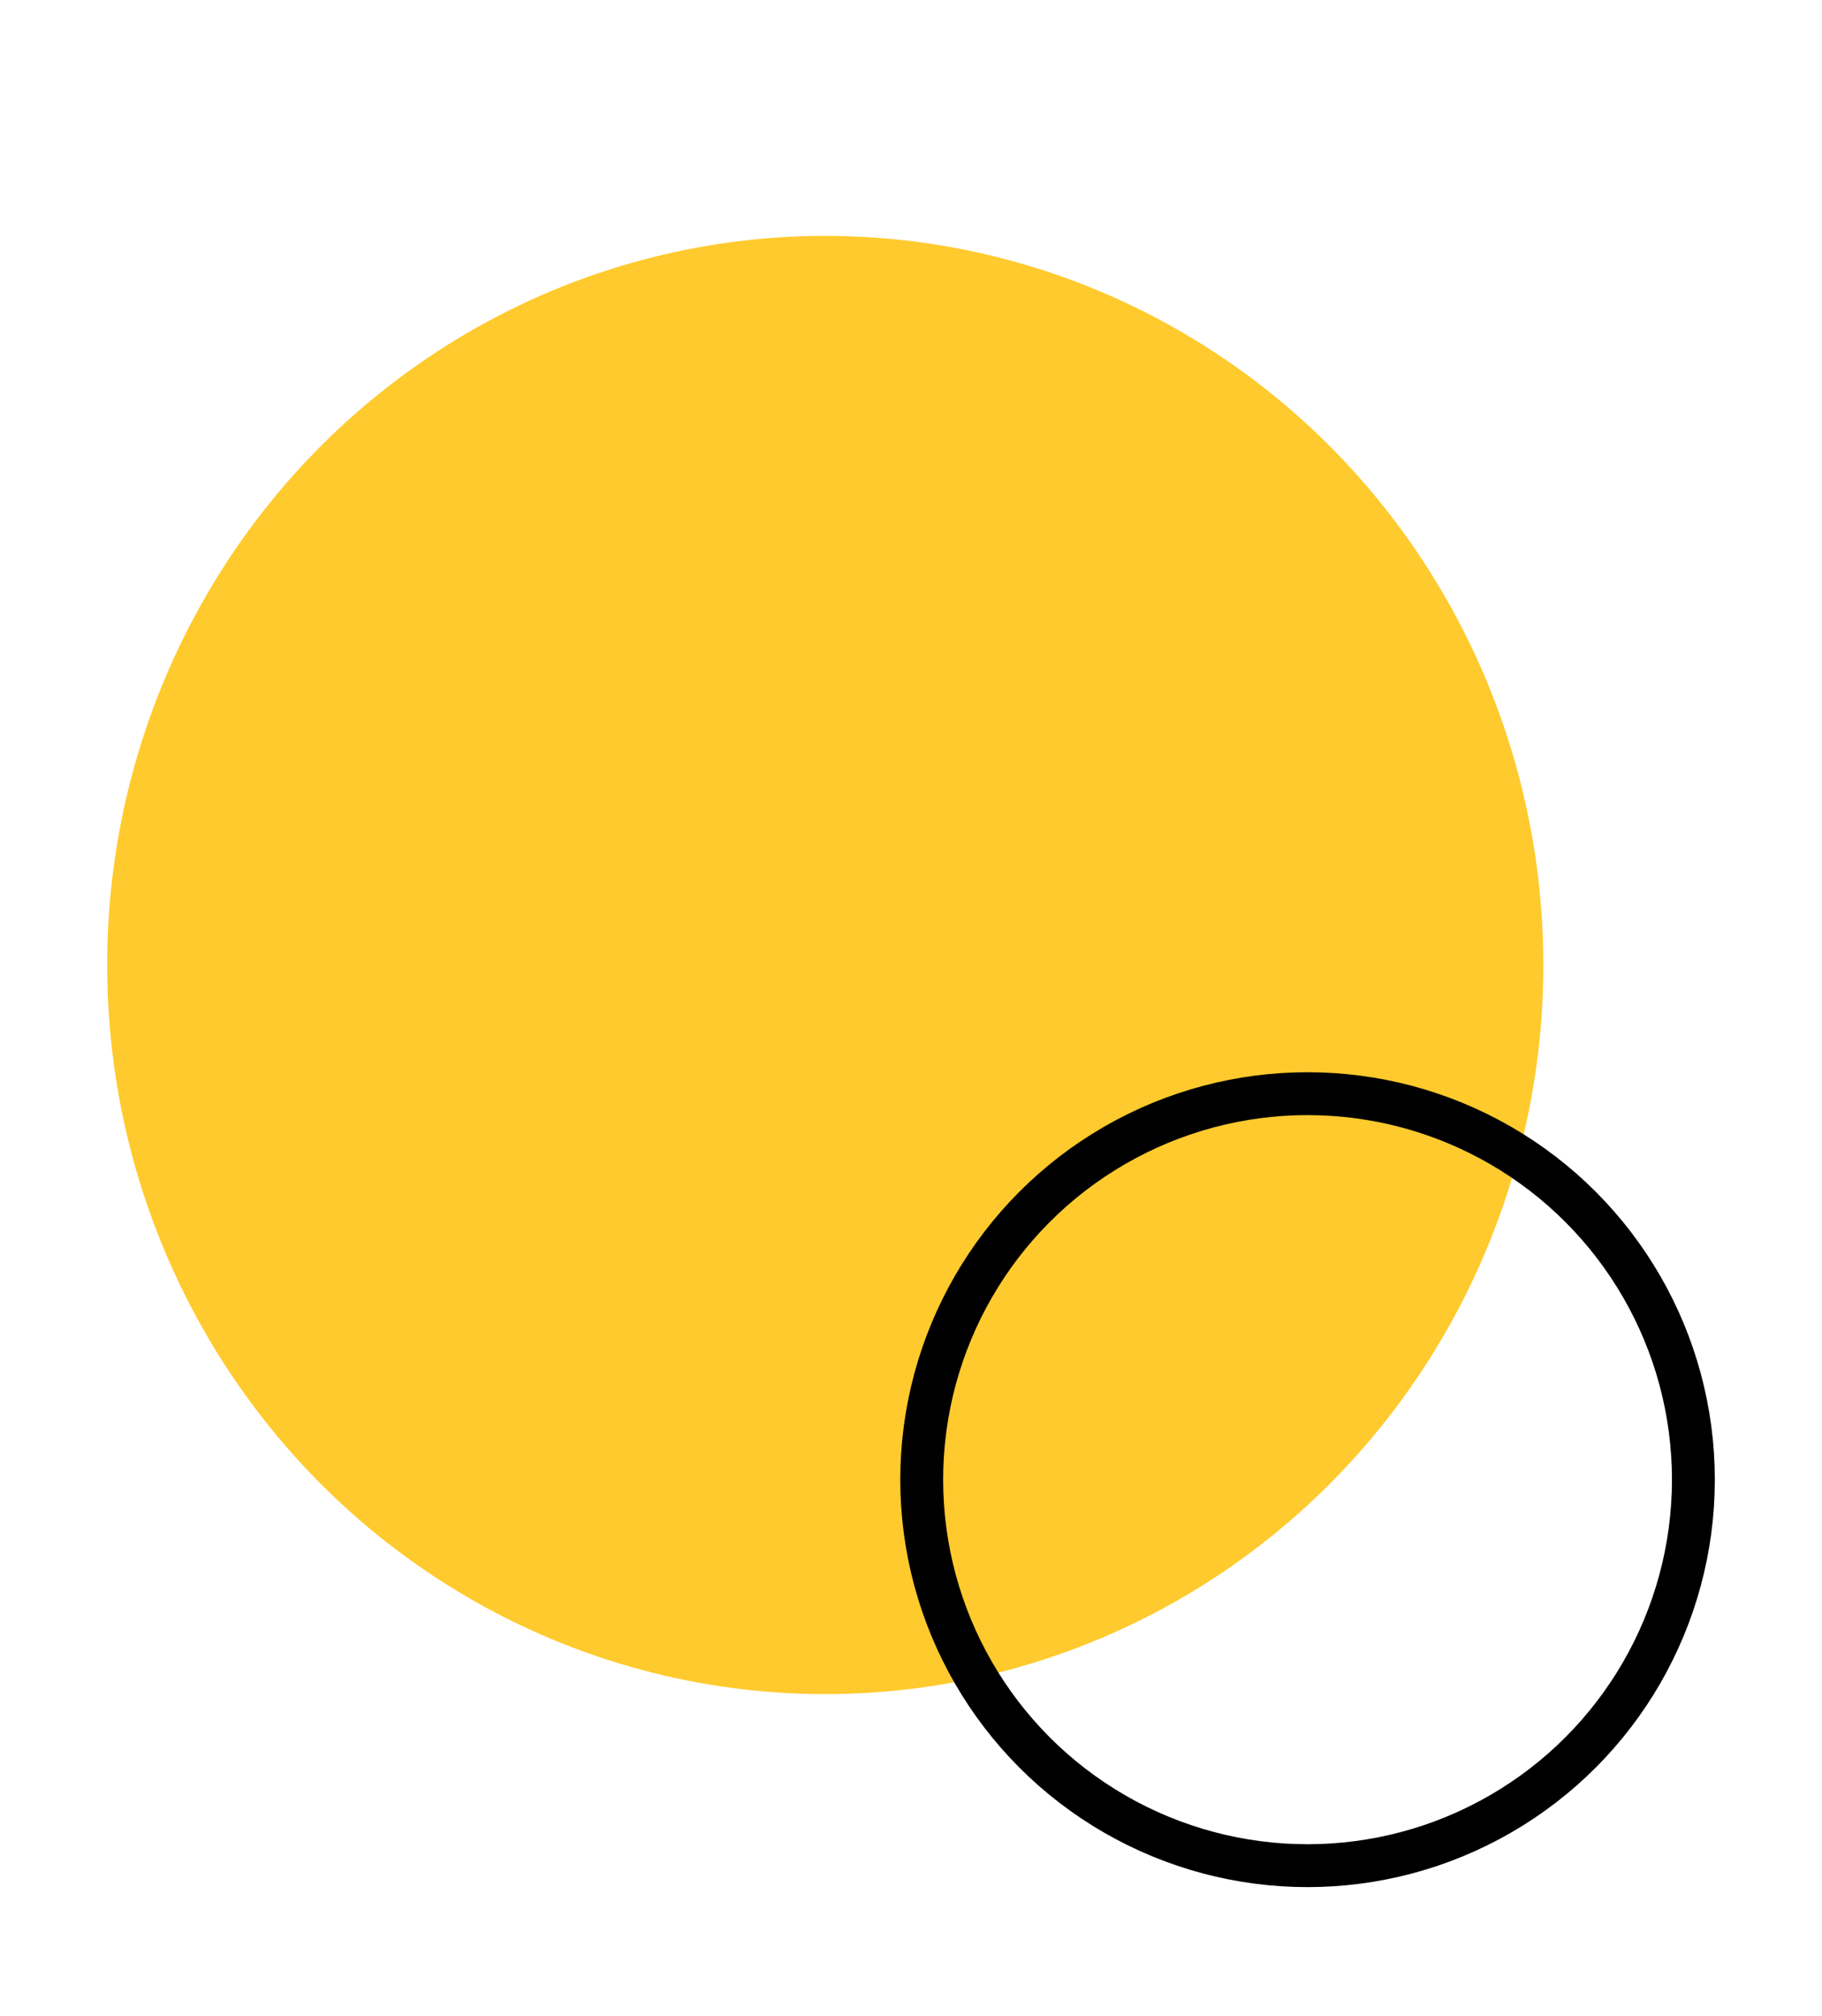
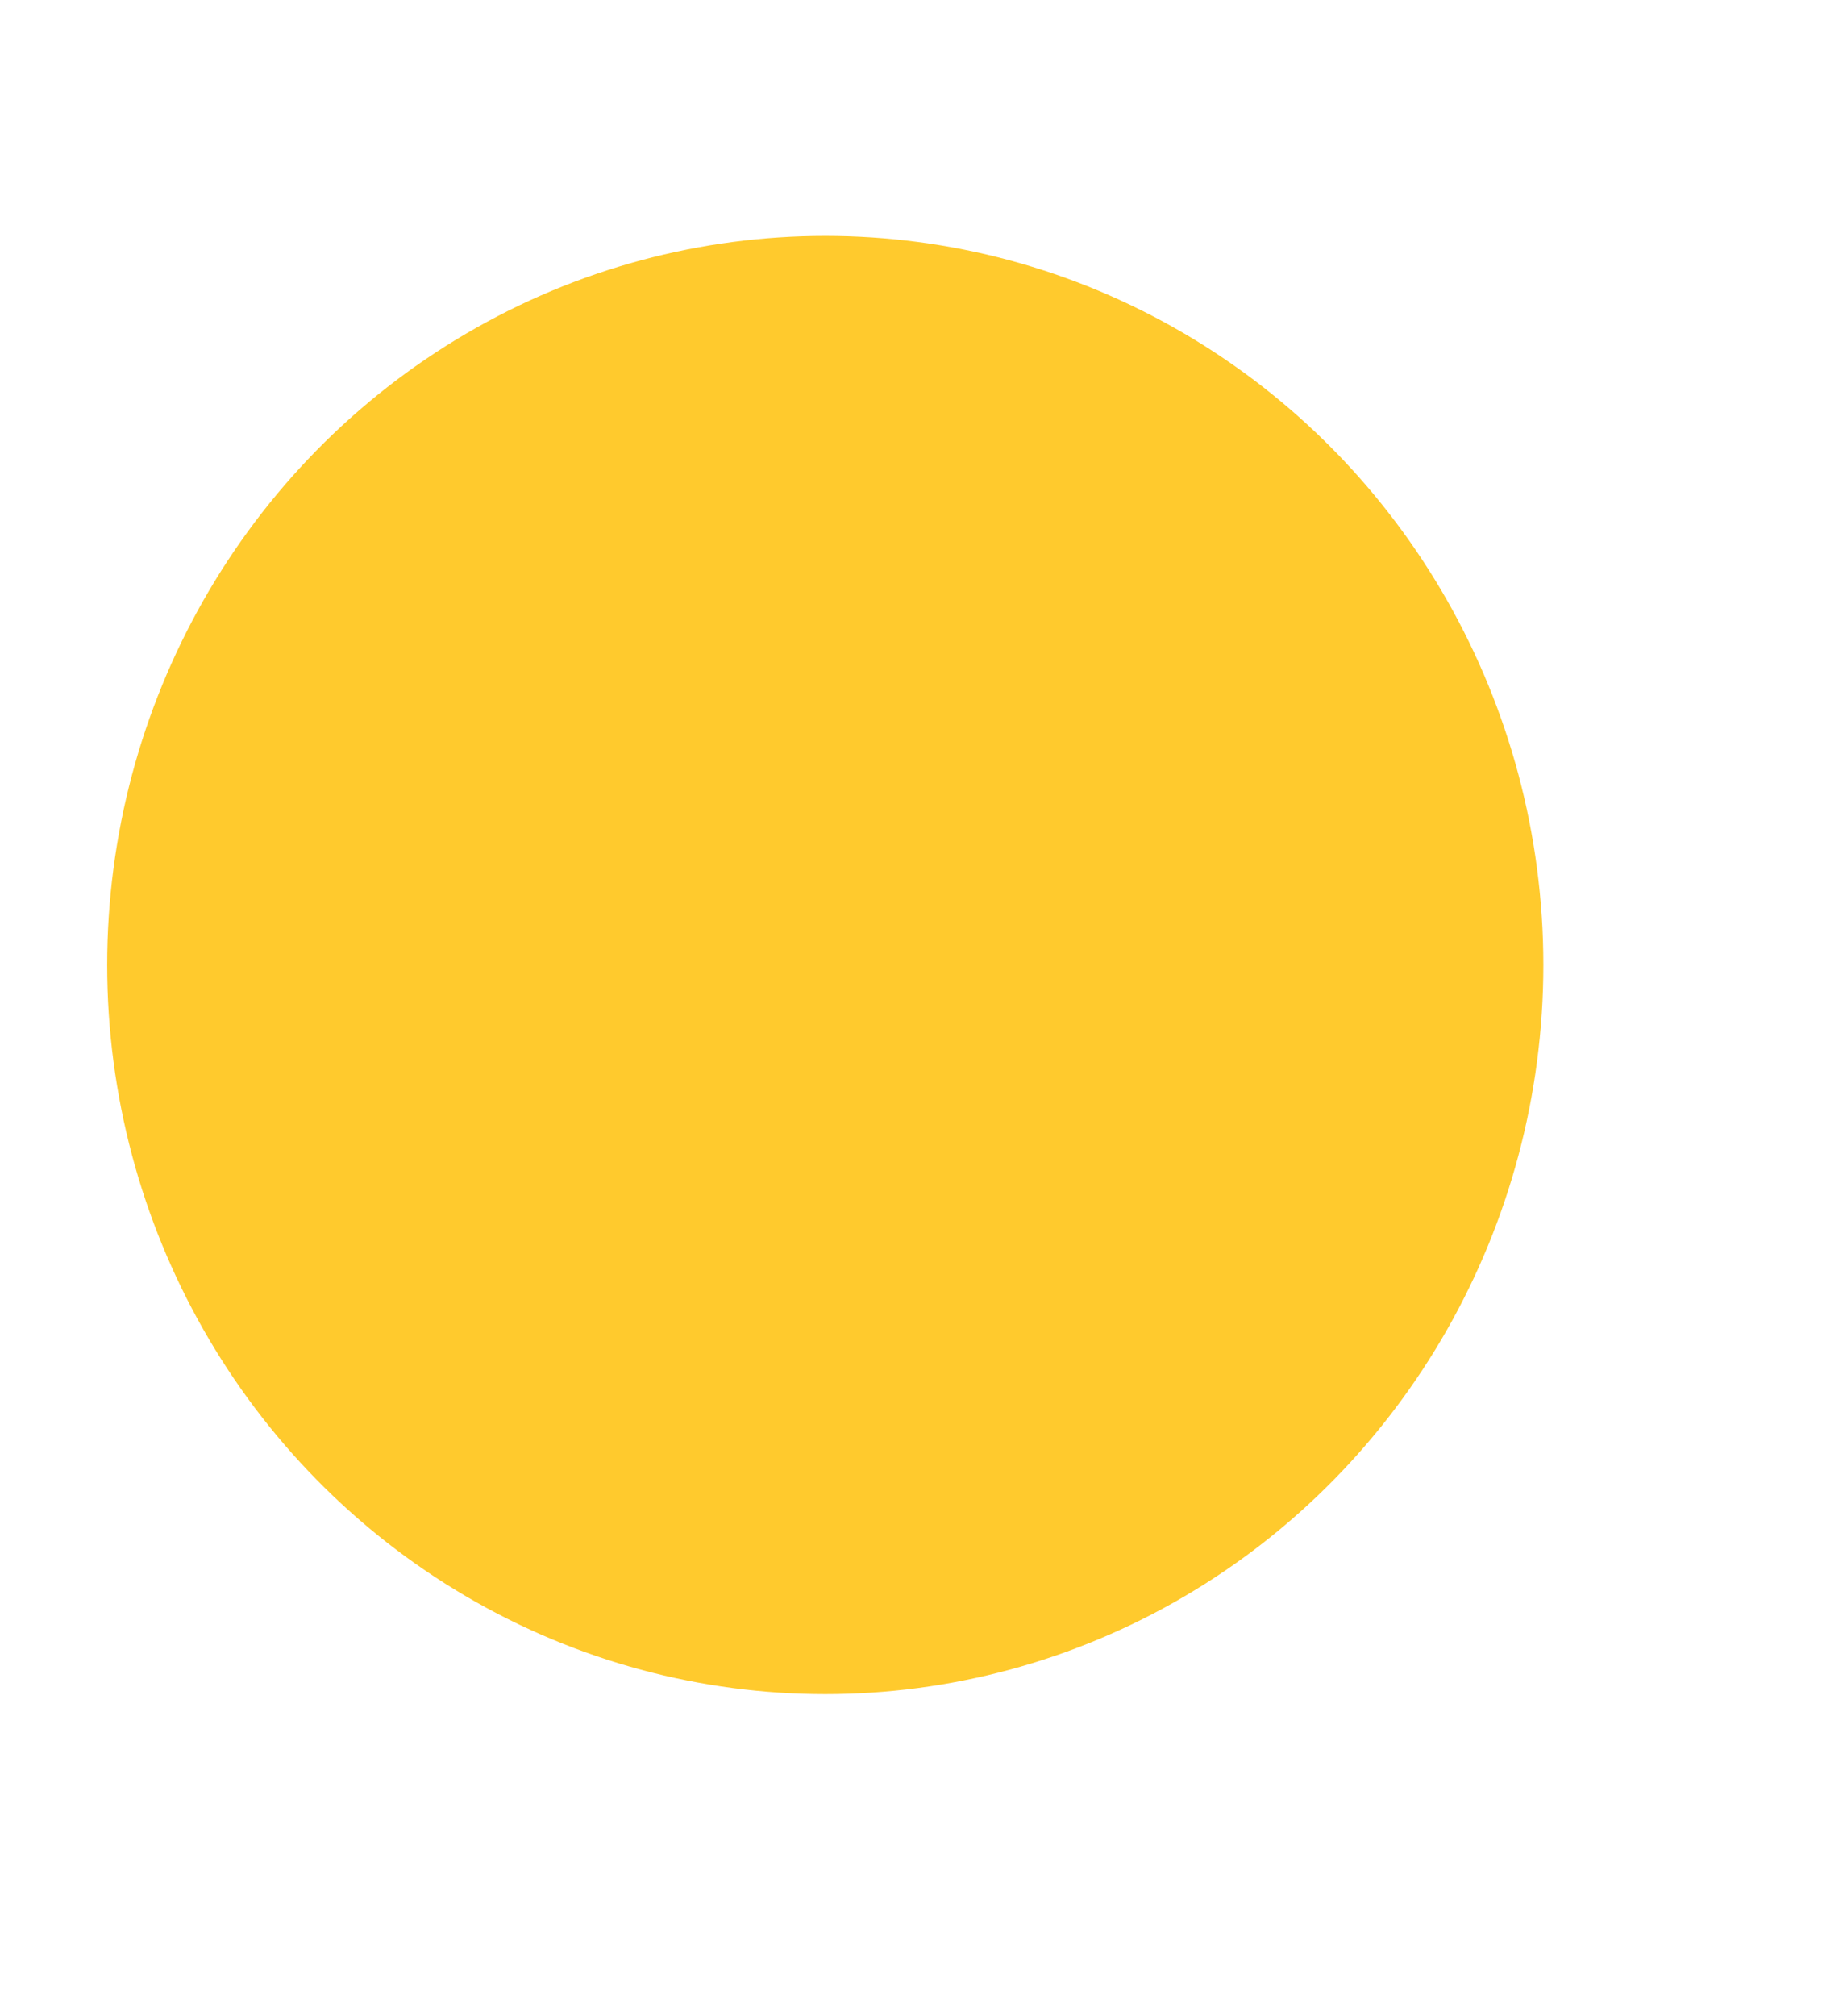
<svg xmlns="http://www.w3.org/2000/svg" width="85" height="94" viewBox="0 0 85 94" fill="none">
  <ellipse cx="38.5" cy="45" rx="33.5" ry="34" fill="#FFCA2D" />
-   <circle cx="61" cy="69" r="18" stroke="black" stroke-width="2" />
</svg>